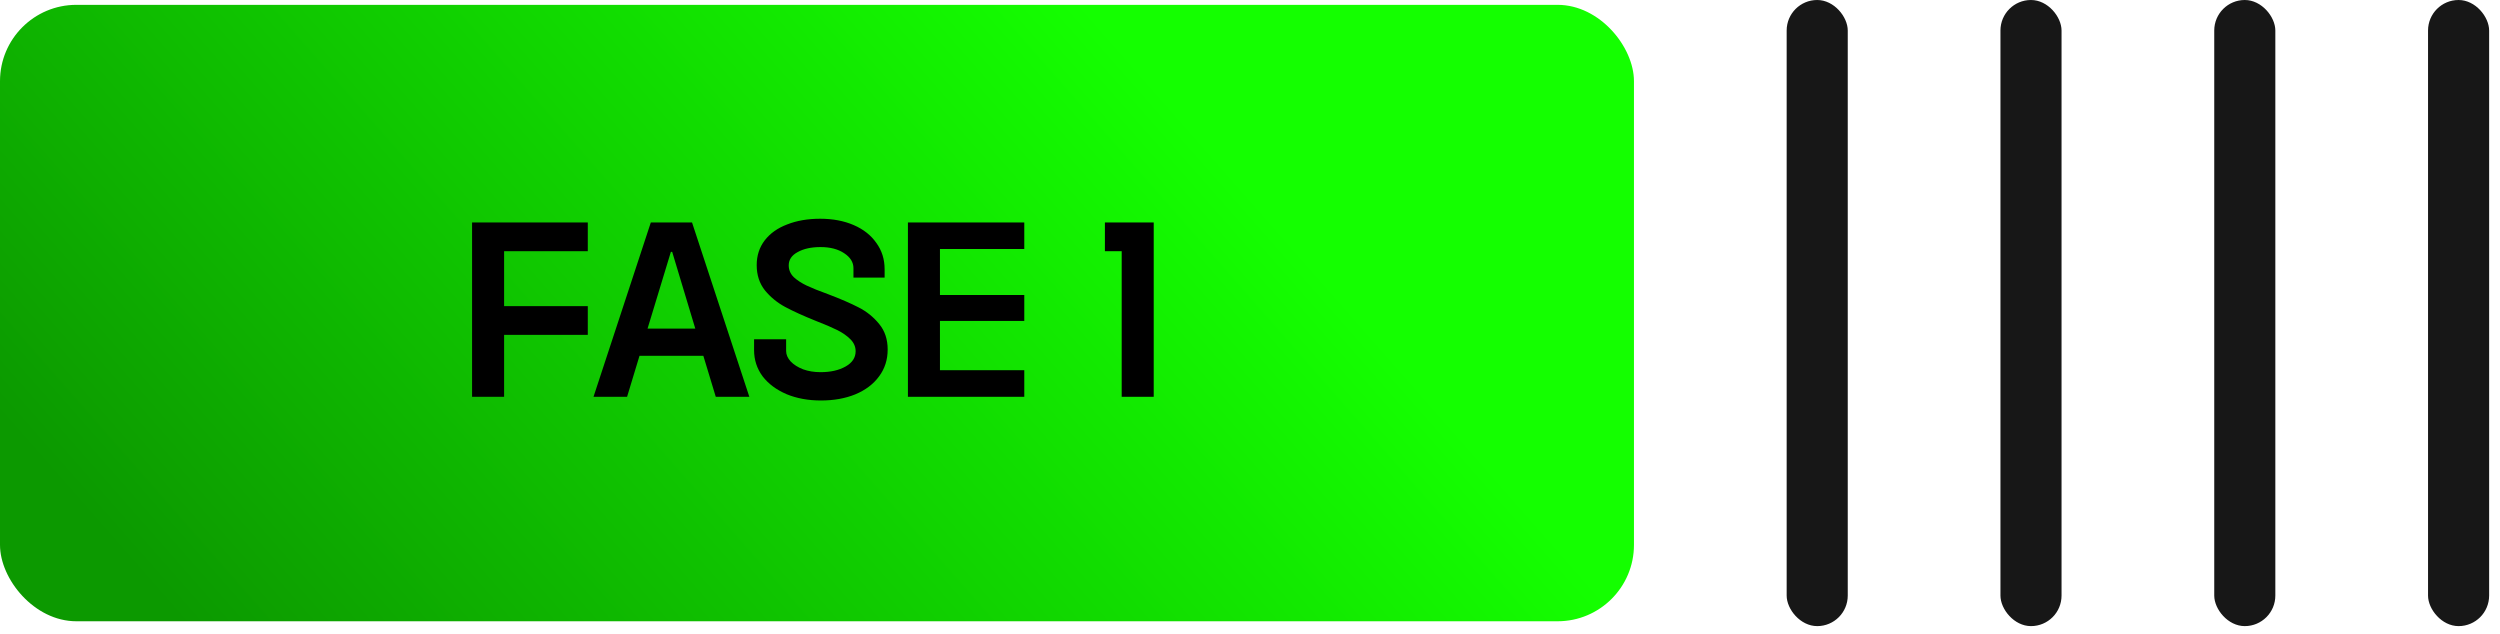
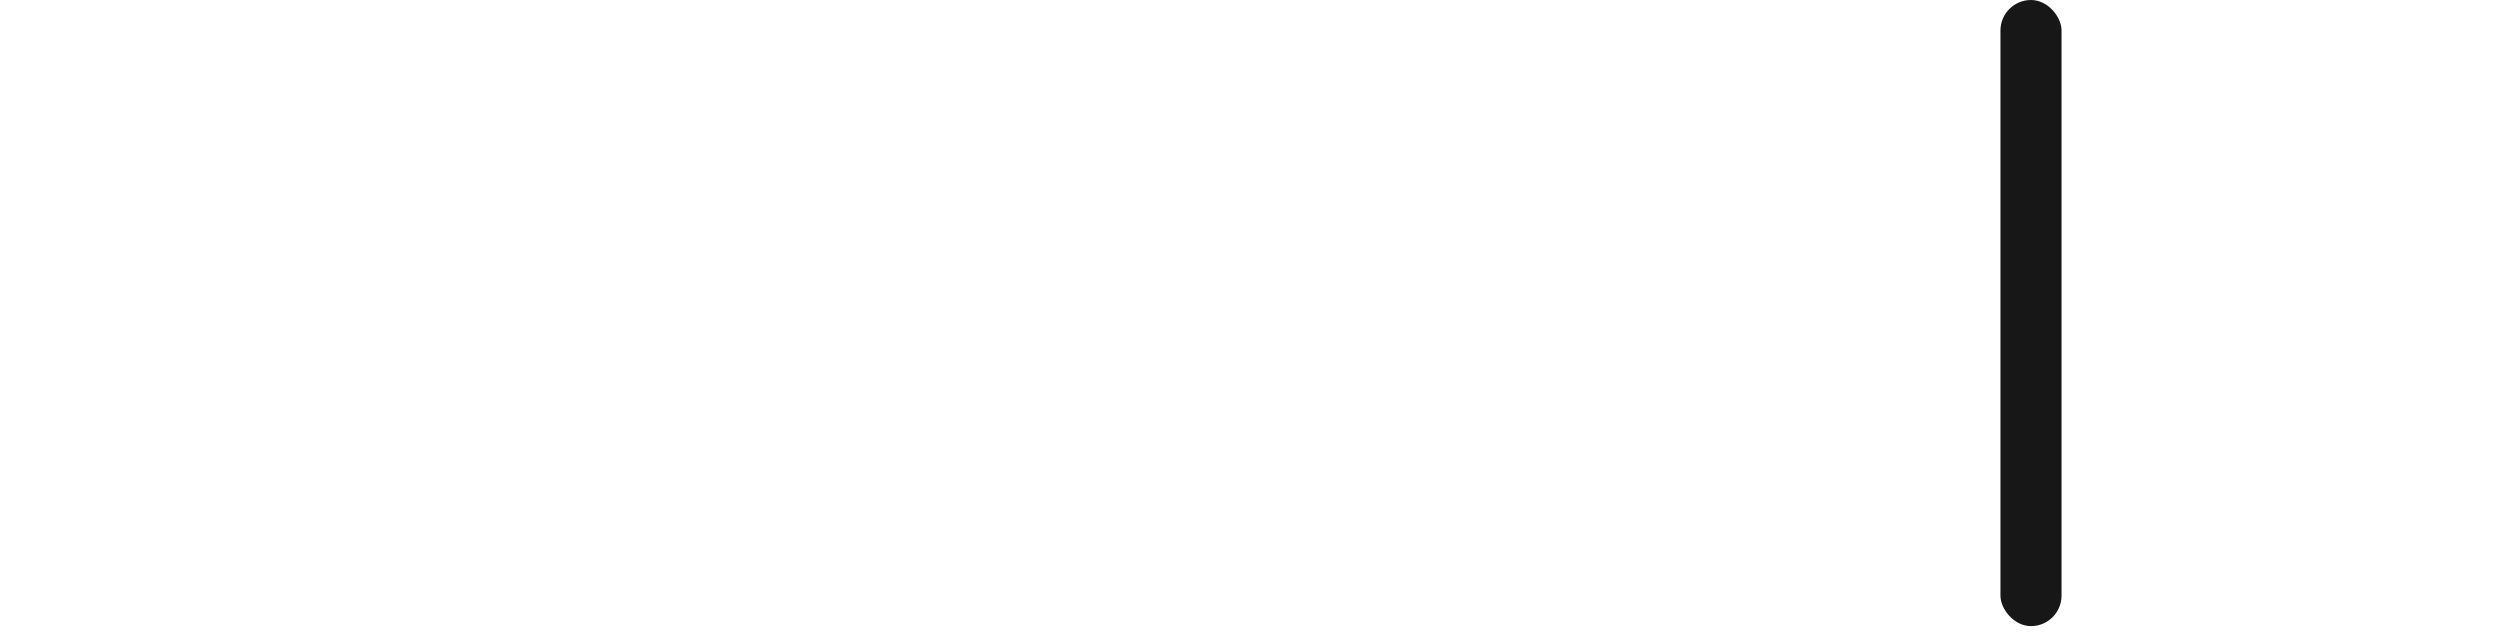
<svg xmlns="http://www.w3.org/2000/svg" width="209" height="53" viewBox="0 0 209 53" fill="none">
  <g clip-path="url(#clip0_2001_91)">
-     <rect y="0.405" width="136.599" height="51.533" rx="6.383" fill="url(#paint0_linear_2001_91)" />
-     <path d="M39.465 18.596H49.139V21.001H42.143V25.592H49.139V27.997H42.143V33.171H39.465V18.596ZM54.409 18.596H57.853L62.644 33.171H59.838L58.8 29.746H53.462L52.424 33.171H49.618L54.409 18.596ZM58.126 27.469L56.195 21.056H56.085L54.136 27.469H58.126ZM68.635 33.481C67.566 33.481 66.606 33.305 65.756 32.953C64.906 32.588 64.238 32.09 63.752 31.459C63.278 30.815 63.041 30.086 63.041 29.272V28.361H65.72V29.345C65.72 29.649 65.847 29.94 66.102 30.22C66.357 30.487 66.703 30.706 67.141 30.876C67.578 31.034 68.064 31.113 68.598 31.113C69.436 31.113 70.135 30.955 70.693 30.639C71.252 30.323 71.531 29.898 71.531 29.363C71.531 28.987 71.385 28.653 71.094 28.361C70.802 28.07 70.438 27.815 70.001 27.596C69.564 27.378 68.969 27.123 68.216 26.831C67.159 26.406 66.303 26.017 65.647 25.665C64.991 25.313 64.426 24.852 63.953 24.281C63.491 23.698 63.26 22.993 63.26 22.167C63.26 21.366 63.485 20.673 63.934 20.09C64.384 19.508 65.009 19.064 65.811 18.761C66.612 18.445 67.529 18.287 68.562 18.287C69.618 18.287 70.553 18.463 71.367 18.815C72.181 19.167 72.813 19.665 73.262 20.309C73.724 20.941 73.954 21.675 73.954 22.514V23.206H71.349V22.422C71.349 21.924 71.088 21.505 70.566 21.165C70.056 20.825 69.4 20.655 68.598 20.655C67.821 20.655 67.183 20.795 66.685 21.074C66.187 21.341 65.938 21.712 65.938 22.186C65.938 22.562 66.078 22.89 66.357 23.169C66.649 23.436 67.013 23.673 67.45 23.88C67.888 24.086 68.477 24.323 69.218 24.59C70.274 24.991 71.13 25.362 71.786 25.702C72.454 26.042 73.025 26.503 73.499 27.086C73.972 27.657 74.209 28.368 74.209 29.218C74.209 30.08 73.966 30.833 73.481 31.477C73.007 32.121 72.345 32.618 71.495 32.971C70.657 33.311 69.703 33.481 68.635 33.481ZM75.902 18.596H85.63V20.819H78.58V24.663H85.63V26.831H78.58V30.948H85.63V33.171H75.902V18.596ZM93.773 21.001H92.37V18.596H96.451V33.171H93.773V21.001Z" fill="black" />
-     <rect x="149.365" width="5.107" height="52.343" rx="2.553" fill="#171717" />
    <rect x="167.238" width="5.107" height="52.343" rx="2.553" fill="#171717" />
-     <rect x="185.111" width="5.107" height="52.343" rx="2.553" fill="#171717" />
-     <rect x="202.984" width="5.107" height="52.343" rx="2.553" fill="#171717" />
  </g>
  <defs>
    <linearGradient id="paint0_linear_2001_91" x1="90.657" y1="0.405" x2="22.453" y2="60.338" gradientUnits="userSpaceOnUse">
      <stop stop-color="#14FF00" />
      <stop offset="1" stop-color="#0C9900" />
    </linearGradient>
    <clipPath id="clip0_2001_91">
      <rect width="208.091" height="52.343" fill="white" />
    </clipPath>
  </defs>
</svg>